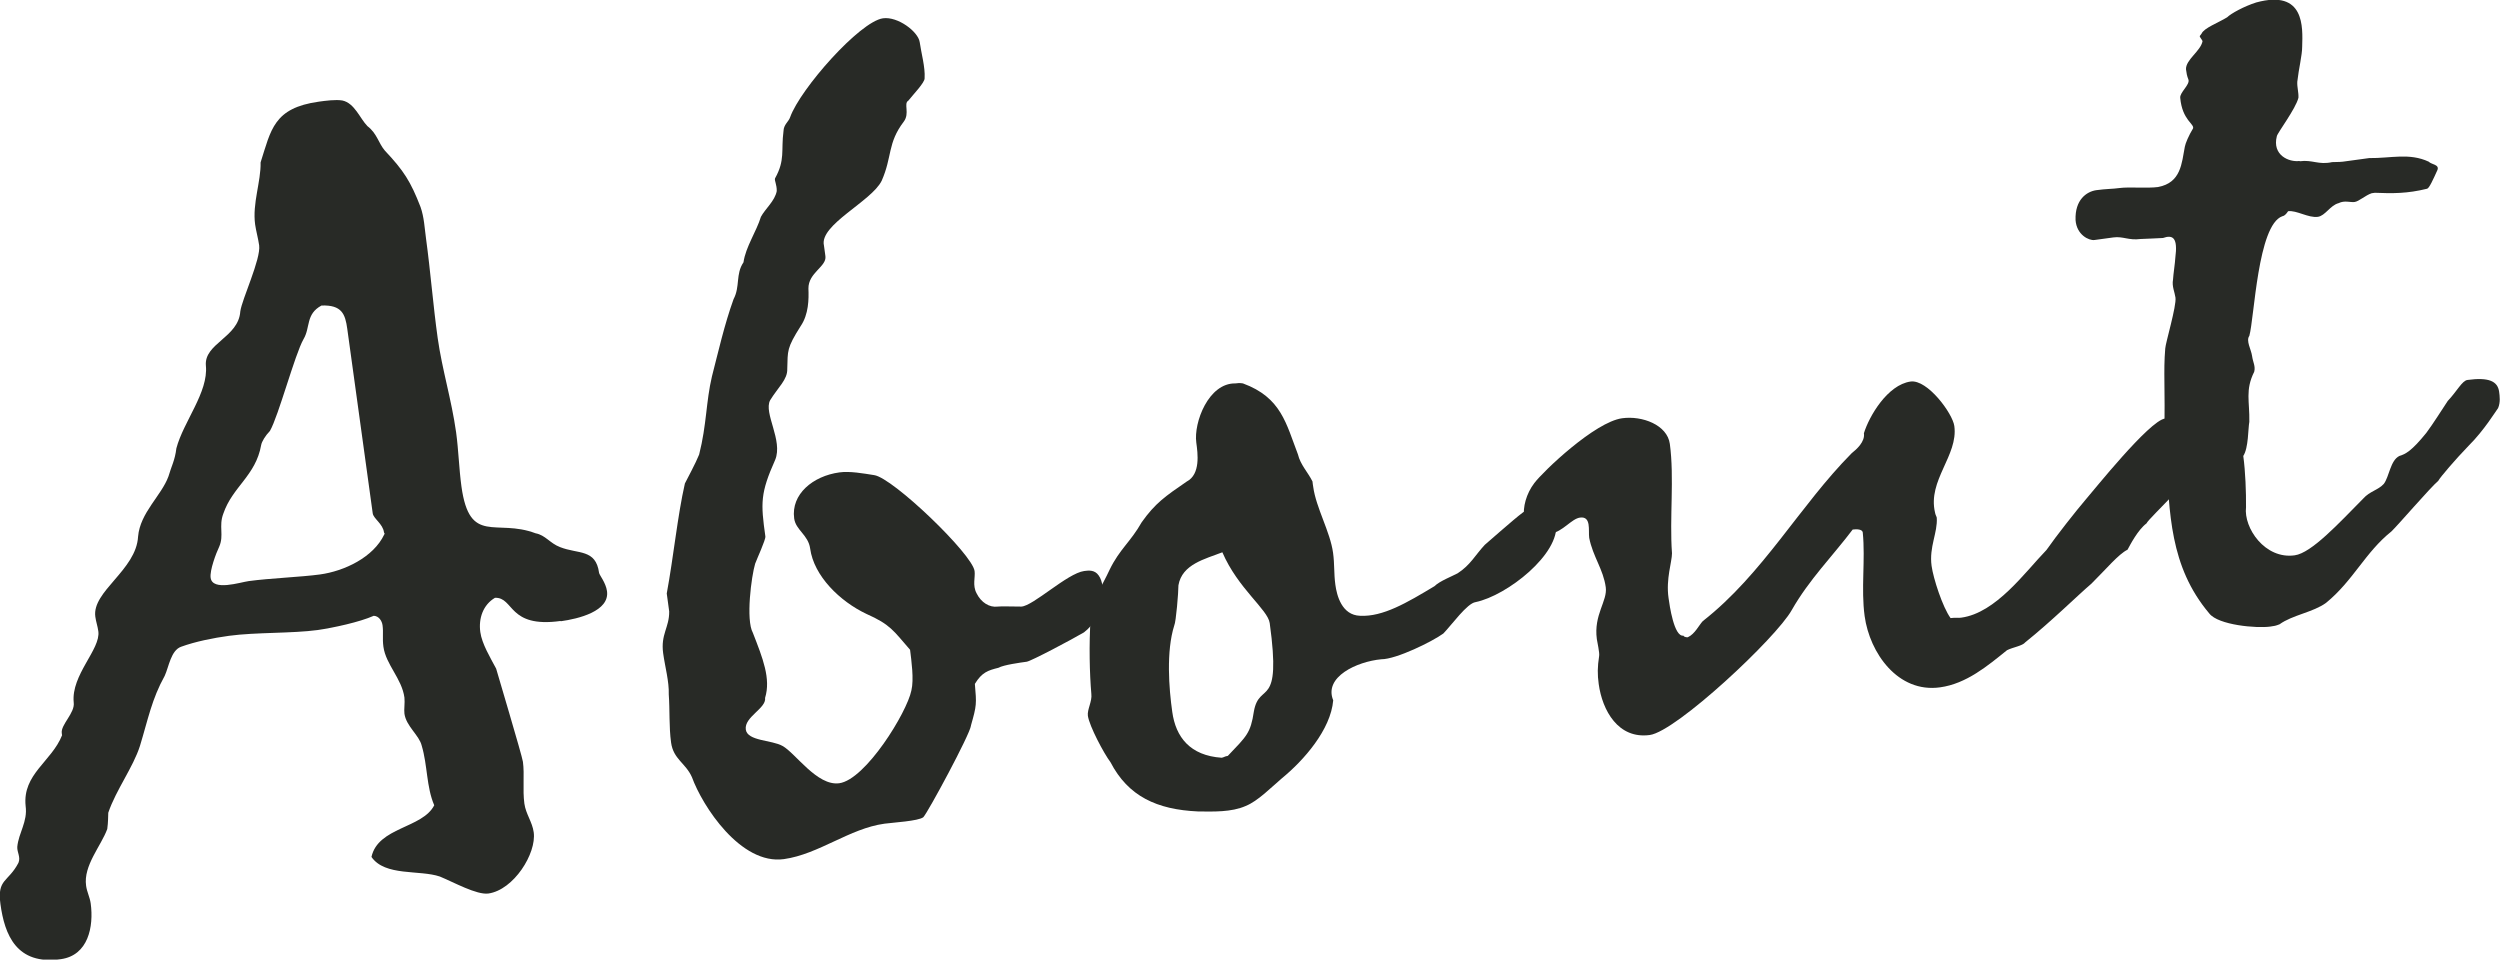
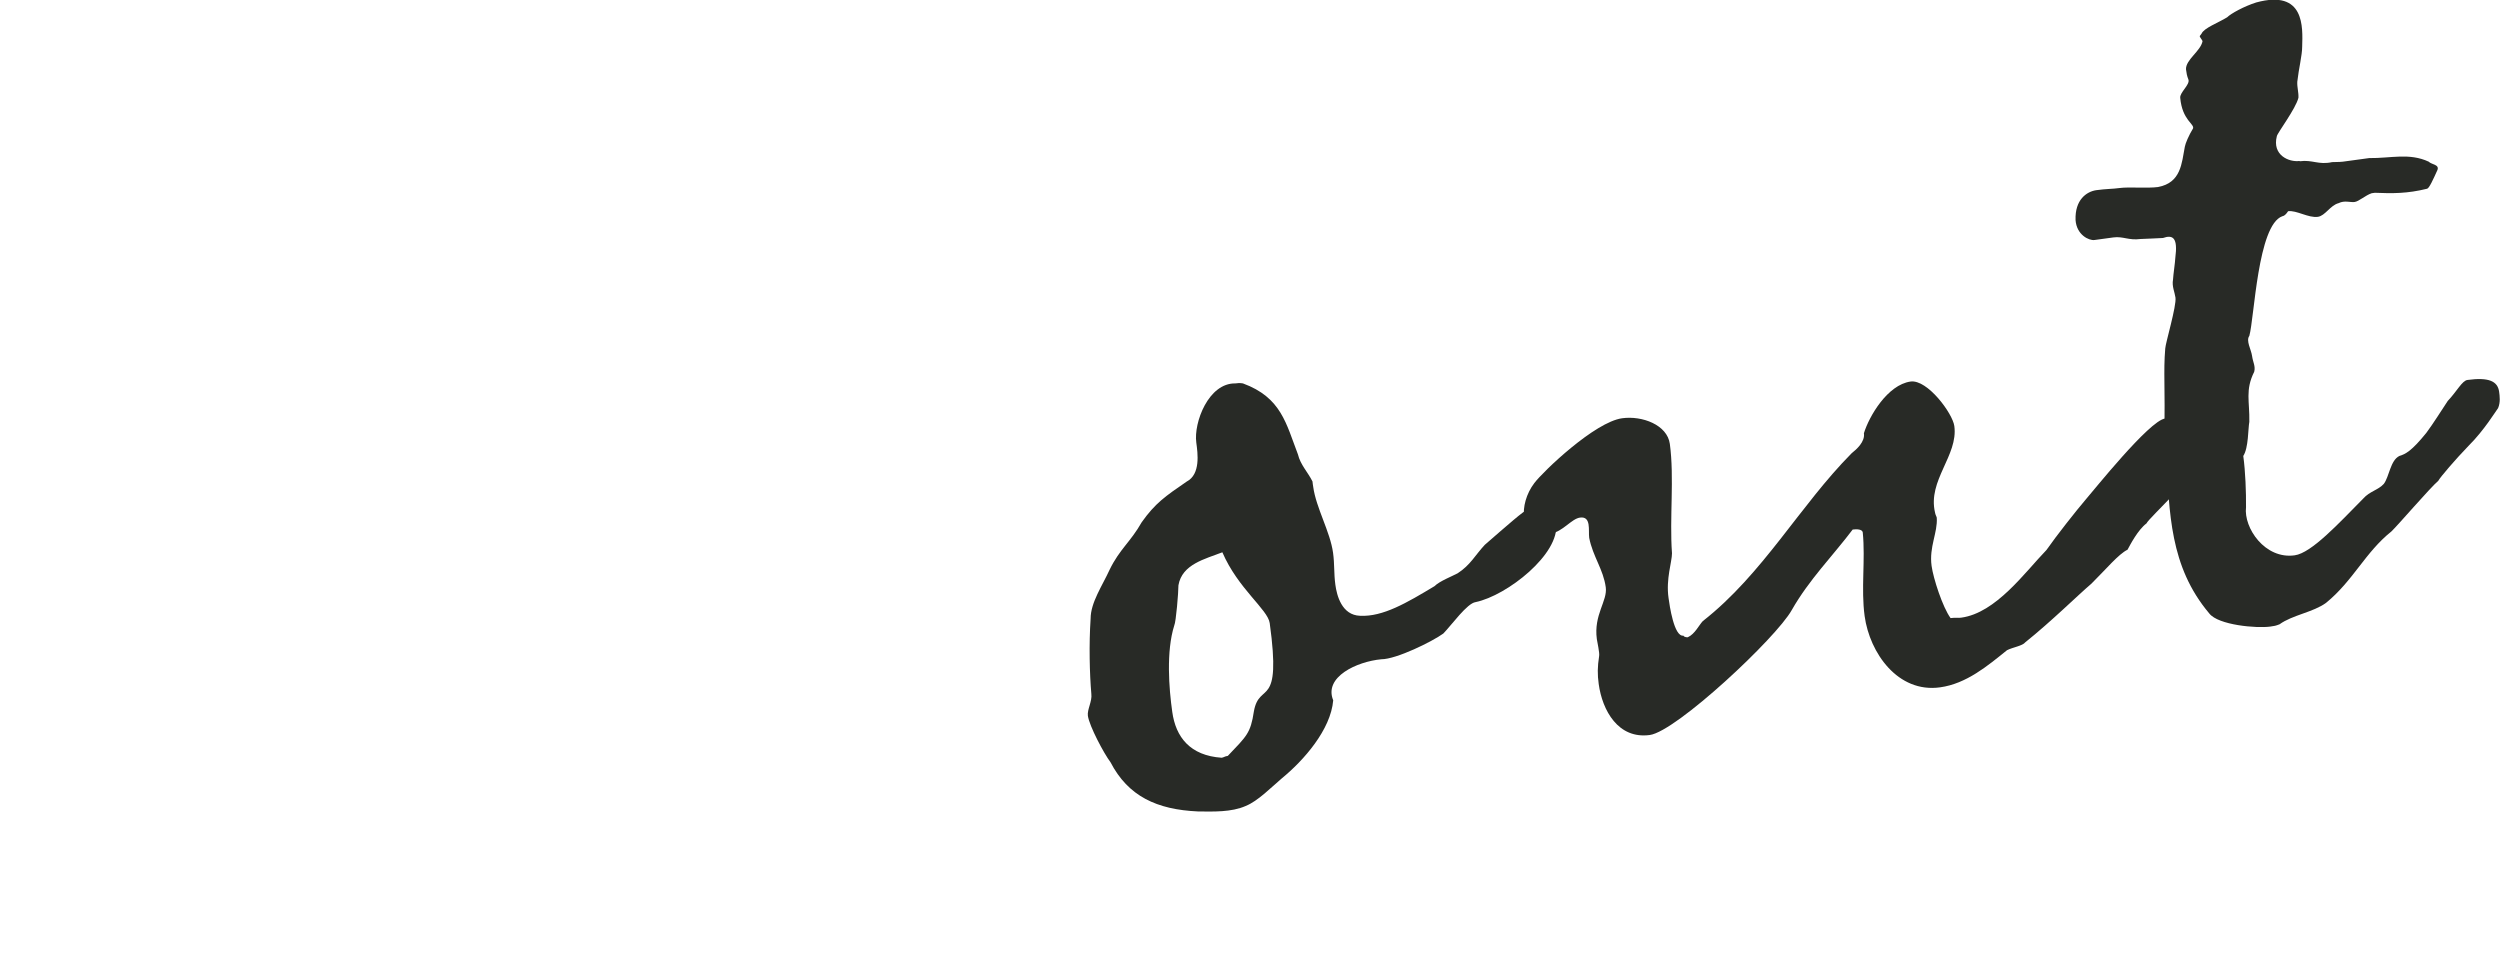
<svg xmlns="http://www.w3.org/2000/svg" id="_レイヤー_2" data-name="レイヤー 2" viewBox="0 0 173.64 66.65">
  <defs>
    <style>
      .cls-1 {
        fill: #282a26;
      }
    </style>
  </defs>
  <g id="_レイヤー_1-2" data-name="レイヤー 1">
    <g>
-       <path class="cls-1" d="M38.94,43.13c-3.67.51-3.22-1.65-4.56-1.61-.83.49-1.15,1.43-1.02,2.38.11.81.69,1.77,1.1,2.54.01.07,1.8,6.03,1.86,6.47.12.88-.03,1.95.1,2.9.1.73.55,1.27.65,2,.2,1.47-1.39,4-3.15,4.25-.81.11-2.42-.79-3.37-1.18-1.41-.48-3.81,0-4.75-1.36.46-2.08,3.54-1.98,4.36-3.59-.55-1.27-.46-2.77-.87-4.14-.17-.72-1.08-1.35-1.2-2.22-.04-.29.04-.75,0-1.12-.18-1.32-1.29-2.29-1.46-3.53-.08-.59.01-.97-.06-1.49-.04-.29-.24-.64-.61-.66-.99.44-2.8.83-3.9.99-1.76.24-4.31.15-6.15.4-1.1.15-2.34.4-3.33.76-.71.25-.85,1.39-1.14,2.02-.9,1.62-1.15,3-1.72,4.87-.47,1.48-1.67,3.07-2.2,4.64-.02.38,0,.6-.07,1.13-.43,1.18-1.67,2.54-1.47,3.94.06.44.26.79.32,1.23.22,1.61-.17,3.61-2.08,3.87-3.08.43-3.9-1.7-4.19-3.83-.24-1.76.54-1.5,1.25-2.86.17-.4-.1-.73-.08-1.11.09-.98.73-1.74.58-2.84-.23-2.21,1.81-3.09,2.53-4.91l-.02-.15c-.08-.59.93-1.4.83-2.13-.19-1.92,1.88-3.69,1.71-4.94-.05-.37-.16-.65-.21-1.02-.24-1.76,2.84-3.23,2.97-5.56.14-1.66,1.62-2.84,2.11-4.18.2-.7.45-1.11.55-1.95.49-1.86,2.23-3.89,2.05-5.74-.14-1.55,2.27-1.96,2.39-3.77.11-.84,1.44-3.64,1.31-4.59-.06-.44-.22-1.02-.28-1.45-.2-1.47.41-2.97.38-4.31.73-2.27.9-3.78,4.05-4.22.44-.06,1.17-.16,1.63-.08.85.18,1.22,1.25,1.74,1.78.67.51.76,1.17,1.21,1.7,1.31,1.39,1.79,2.14,2.48,3.92.25.71.28,1.46.38,2.19.31,2.27.5,4.71.81,6.91s.96,4.27,1.28,6.55c.17,1.25.2,2.51.37,3.76.57,4.1,2.4,2.21,5.15,3.25.69.13.99.69,1.7.96,1.26.5,2.48.11,2.71,1.79.02.15.47.68.55,1.27.19,1.39-1.98,1.92-3.22,2.09ZM25.89,35.67c-.44-3.15-1.35-9.75-1.77-12.83-.14-1.03-.38-1.67-1.79-1.62-1.11.6-.76,1.52-1.25,2.34-.6,1.05-1.73,5.32-2.33,6.37-.33.34-.57.75-.61.98-.38,2.14-1.99,2.89-2.63,4.77-.33.87.06,1.49-.28,2.28-.23.48-.67,1.66-.6,2.17.13.95,2.06.31,2.65.23,1.47-.2,3.62-.28,4.94-.46,1.69-.23,3.72-1.19,4.47-2.78.06-.08-.01-.07-.02-.15-.08-.59-.73-.95-.78-1.31Z" />
-       <path class="cls-1" d="M67.44,50.4c-.07.61-2.98,6.01-3.31,6.36-.34.27-2.12.37-2.7.45-2.42.33-4.56,2.12-6.98,2.46-3.01.42-5.67-3.7-6.39-5.69-.44-.99-1.29-1.24-1.45-2.41-.15-1.1-.08-2.23-.16-3.34.03-.9-.26-1.91-.39-2.86-.18-1.32.43-1.78.42-2.9-.05-.37-.09-.66-.14-1.03q0-.07-.03-.22c.47-2.53.75-5.41,1.26-7.64.12-.24.77-1.45.99-2.01.53-2.09.47-3.65.89-5.43.44-1.7.85-3.55,1.5-5.36.47-.89.13-1.74.69-2.56.15-1.07.9-2.14,1.21-3.16.3-.56.97-1.1,1.1-1.79.01-.45-.17-.72-.12-.88.72-1.29.41-1.92.59-3.29.01-.45.36-.65.46-.96.7-1.96,4.83-6.64,6.45-6.87,1.03-.14,2.45.93,2.55,1.66.1.73.39,1.74.34,2.49.04.29-.81,1.16-1.13,1.57-.35.2.12.88-.32,1.46-1.14,1.5-.79,2.42-1.53,4.1-.7,1.44-4.36,3.07-4.01,4.51.05.37.07.51.1.73.1.73-1.19,1.14-1.18,2.25.03.74.02,1.79-.54,2.61-.98,1.55-.89,1.69-.93,2.97.03.74-.64,1.28-1.19,2.18-.47.89.91,2.79.35,4.14-1.03,2.31-1.01,2.98-.68,5.32.03.22-.6,1.58-.71,1.89-.26.86-.66,3.9-.16,4.8.69,1.77,1.26,3.19.85,4.52.1.73-1.46,1.32-1.34,2.2.11.81,1.82.72,2.55,1.14.89.48,2.4,2.8,3.94,2.59,1.83-.25,4.7-4.91,5.01-6.44.19-.77,0-2.09-.09-2.83-1.16-1.33-1.36-1.75-3.03-2.49-1.84-.87-3.65-2.63-3.91-4.54-.13-.95-1-1.28-1.11-2.09-.23-1.69,1.31-2.95,3.14-3.2.73-.1,1.65.07,2.42.19,1.3.19,6.81,5.48,6.97,6.66.06.44-.16.99.14,1.55.31.63.89,1,1.47.92.22-.03,1.05,0,1.64,0,.82-.04,3.19-2.31,4.36-2.47.29-.04.73-.1,1.01.31.55.75.4,2.86-1.02,3.95-.83.49-3.68,2-3.98,2.04-.44.06-1.61.22-1.96.42-.72.18-1.15.31-1.64,1.12.12,1.4.13,1.48-.27,2.88Z" />
      <path class="cls-1" d="M108.08,36.34c.29,2.13-3.41,5.03-5.59,5.48-.59.08-1.65,1.57-2.24,2.18-.75.55-3.26,1.79-4.31,1.79-1.7.16-4.01,1.23-3.34,2.85-.17,2.04-2.04,4.17-3.58,5.43-.73.62-1.65,1.57-2.5,1.91-.99.44-2.26.39-3.31.38-2.86-.13-4.85-1.05-6.08-3.42-.46-.61-1.46-2.49-1.57-3.22-.06-.44.31-1.01.24-1.53-.12-1.4-.17-3.41-.05-5.22,0-1.12.81-2.28,1.32-3.4.7-1.44,1.45-1.92,2.23-3.3.94-1.32,1.62-1.79,3.12-2.82.98-.51.77-1.97.67-2.71-.19-1.39.85-4.15,2.72-4.11.15-.02.29-.04.52,0,2.67.98,3,2.8,3.82,4.93.17.72.7,1.25,1.01,1.88,0,.07.04.29.05.37.2,1.47,1.18,3.12,1.38,4.59.11.81.05,1.41.16,2.22.1.73.44,2.11,1.72,2.15,1.58.08,3.24-.9,5.17-2.06.33-.34,1.25-.7,1.6-.89.89-.57,1.24-1.29,1.89-1.98,1.53-1.33,2.73-2.39,2.95-2.43.66-.09,1.26-.1,1.66.14.19.27.31.63.33.78ZM81.85,40.64c0,.52-.17,2.56-.29,2.8-.57,1.8-.37,4.38-.14,6,.24,1.76,1.24,3.04,3.43,3.19.15-.02.21-.1.43-.13,1.3-1.37,1.58-1.56,1.81-3.09.38-2.14,1.94-.04,1.1-6.13-.13-.95-2.2-2.39-3.29-4.92-1.21.47-2.8.83-3.05,2.29Z" />
      <path class="cls-1" d="M153.22,30.03c.04.29.1.73.09,1.18-.04.23-.61,1.5-2.2,2.99-.98,1.03-1.97,1.99-2.02,2.15-.61.46-1.14,1.5-1.32,1.83-.63.31-1.46,1.32-2.51,2.36-.94.8-2.78,2.62-4.59,4.07-.19.25-.85.34-1.27.55-1.34,1.08-2.82,2.33-4.65,2.58-2.93.41-4.89-2.39-5.24-4.95-.26-1.91.06-3.89-.13-5.81-.03-.22-.41-.24-.7-.2-1.39,1.84-3.03,3.48-4.23,5.59-1.08,1.94-8.02,8.43-9.86,8.68-2.2.3-3.3-1.71-3.55-3.54-.09-.66-.09-1.18.03-1.95.04-.23-.13-.95-.16-1.17-.23-1.69.75-2.65.62-3.6-.17-1.25-.89-2.12-1.15-3.43-.07-.51.16-1.52-.64-1.41-.59.08-1.21.99-2.01,1.1-.73.1-1.78-.43-1.87-1.09-.1-.73.14-1.66.71-2.41.63-.83,4.2-4.24,6.1-4.5,1.39-.19,3.13.46,3.31,1.78.32,2.35-.03,5.16.15,7.6,0,.6-.43,1.78-.24,3.1.07.51.38,2.71,1.03,2.62.09.14.31.11.31.11.49-.22.78-.85,1.04-1.12,4.18-3.27,6.74-8.03,10.34-11.66.34-.27.94-.8.85-1.39.36-1.17,1.63-3.36,3.24-3.59,1.17-.16,2.92,2.21,3.04,3.09.28,2.05-1.87,3.77-1.34,6.01.02.15.11.28.12.36.07,1.04-.54,2.02-.36,3.34.12.88.77,2.88,1.32,3.63.37-.05.6,0,.74-.03,2.42-.33,4.42-3.15,5.92-4.7.69-.99,2.08-2.75,2.73-3.51.52-.59,4.4-5.46,5.5-5.62,1.91-.26,2.64.16,2.82.96Z" />
      <path class="cls-1" d="M159.73,11.2c.88-.12,1.31.27,2.25.06.07-.01.52,0,.74-.03.15-.02.59-.08.88-.12.22-.03.73-.1.95-.13,1.5.02,2.79-.38,4.14.25.18.2.77.19.6.59-.29.64-.57,1.27-.72,1.29-1.37.34-2.42.33-3.62.28l-.22.03c-.43.14-.89.57-1.19.61s-.69-.13-1.11.08c-.58.15-.93.88-1.44.95-.66.09-1.48-.47-2.07-.39,0,0-.18.32-.4.35-1.71.61-1.94,7.07-2.29,8.31-.25.33.13.95.19,1.39.06.44.25.71.15,1.1-.64,1.28-.31,2.06-.34,3.48-.09.46-.05,1.8-.42,2.37.15,1.1.2,2.51.19,3.56-.17,1.44,1.32,3.63,3.38,3.34,1.17-.16,3.06-2.22,4.76-3.94.45-.51,1.04-.59,1.43-1.02.38-.5.45-1.63,1.08-1.94.43-.13.85-.34,1.87-1.6.5-.67,1.05-1.56,1.49-2.22.65-.69,1-1.41,1.37-1.46,1.47-.2,2.1.08,2.2.82.04.29.1.73-.07,1.13-.13.17-.98,1.56-2.03,2.6-.92.95-2.01,2.22-2.13,2.46-.54.45-2.79,3.07-3.25,3.51-1.82,1.45-2.66,3.43-4.54,4.96-.88.65-2.35.85-3.23,1.49-.28.11-.36.12-.65.16-.95.13-3.6-.1-4.23-.91-2.77-3.28-2.76-7.02-3-10.94-.06-.44-.11-1.33-.13-1.48.08-3.22-.07-4.32.07-5.99.02-.38.79-2.95.71-3.53-.05-.37-.26-.79-.17-1.25.02-.38.14-1.14.16-1.52.18-1.37-.15-1.62-.86-1.37-.15.02-1.49.06-1.56.07-.81.11-1.22-.2-1.88-.11-.37.05-.81.11-1.32.18-.37.05-1.24-.35-1.31-1.39-.05-1.41.77-1.97,1.43-2.07.73-.1,1.11-.08,1.62-.15.66-.09,1.95.03,2.68-.07,1.6-.3,1.64-1.65,1.86-2.8.04-.23.27-.78.57-1.27.11-.31-.75-.57-.89-2.12-.05-.37.69-.92.57-1.27-.11-.28-.13-.43-.17-.72-.02-.67,1.02-1.26,1.15-1.95-.01-.07-.19-.27-.2-.35l.13-.17c.17-.4,1.17-.76,1.78-1.14.26-.26,1.17-.76,2.02-1.03,3.38-.92,3.23,1.72,3.19,3.07,0,.6-.24,1.53-.34,2.44-.02.38.1.73.08,1.11-.19.77-1.46,2.44-1.5,2.67-.34,1.32.85,1.82,1.58,1.72Z" />
    </g>
  </g>
</svg>